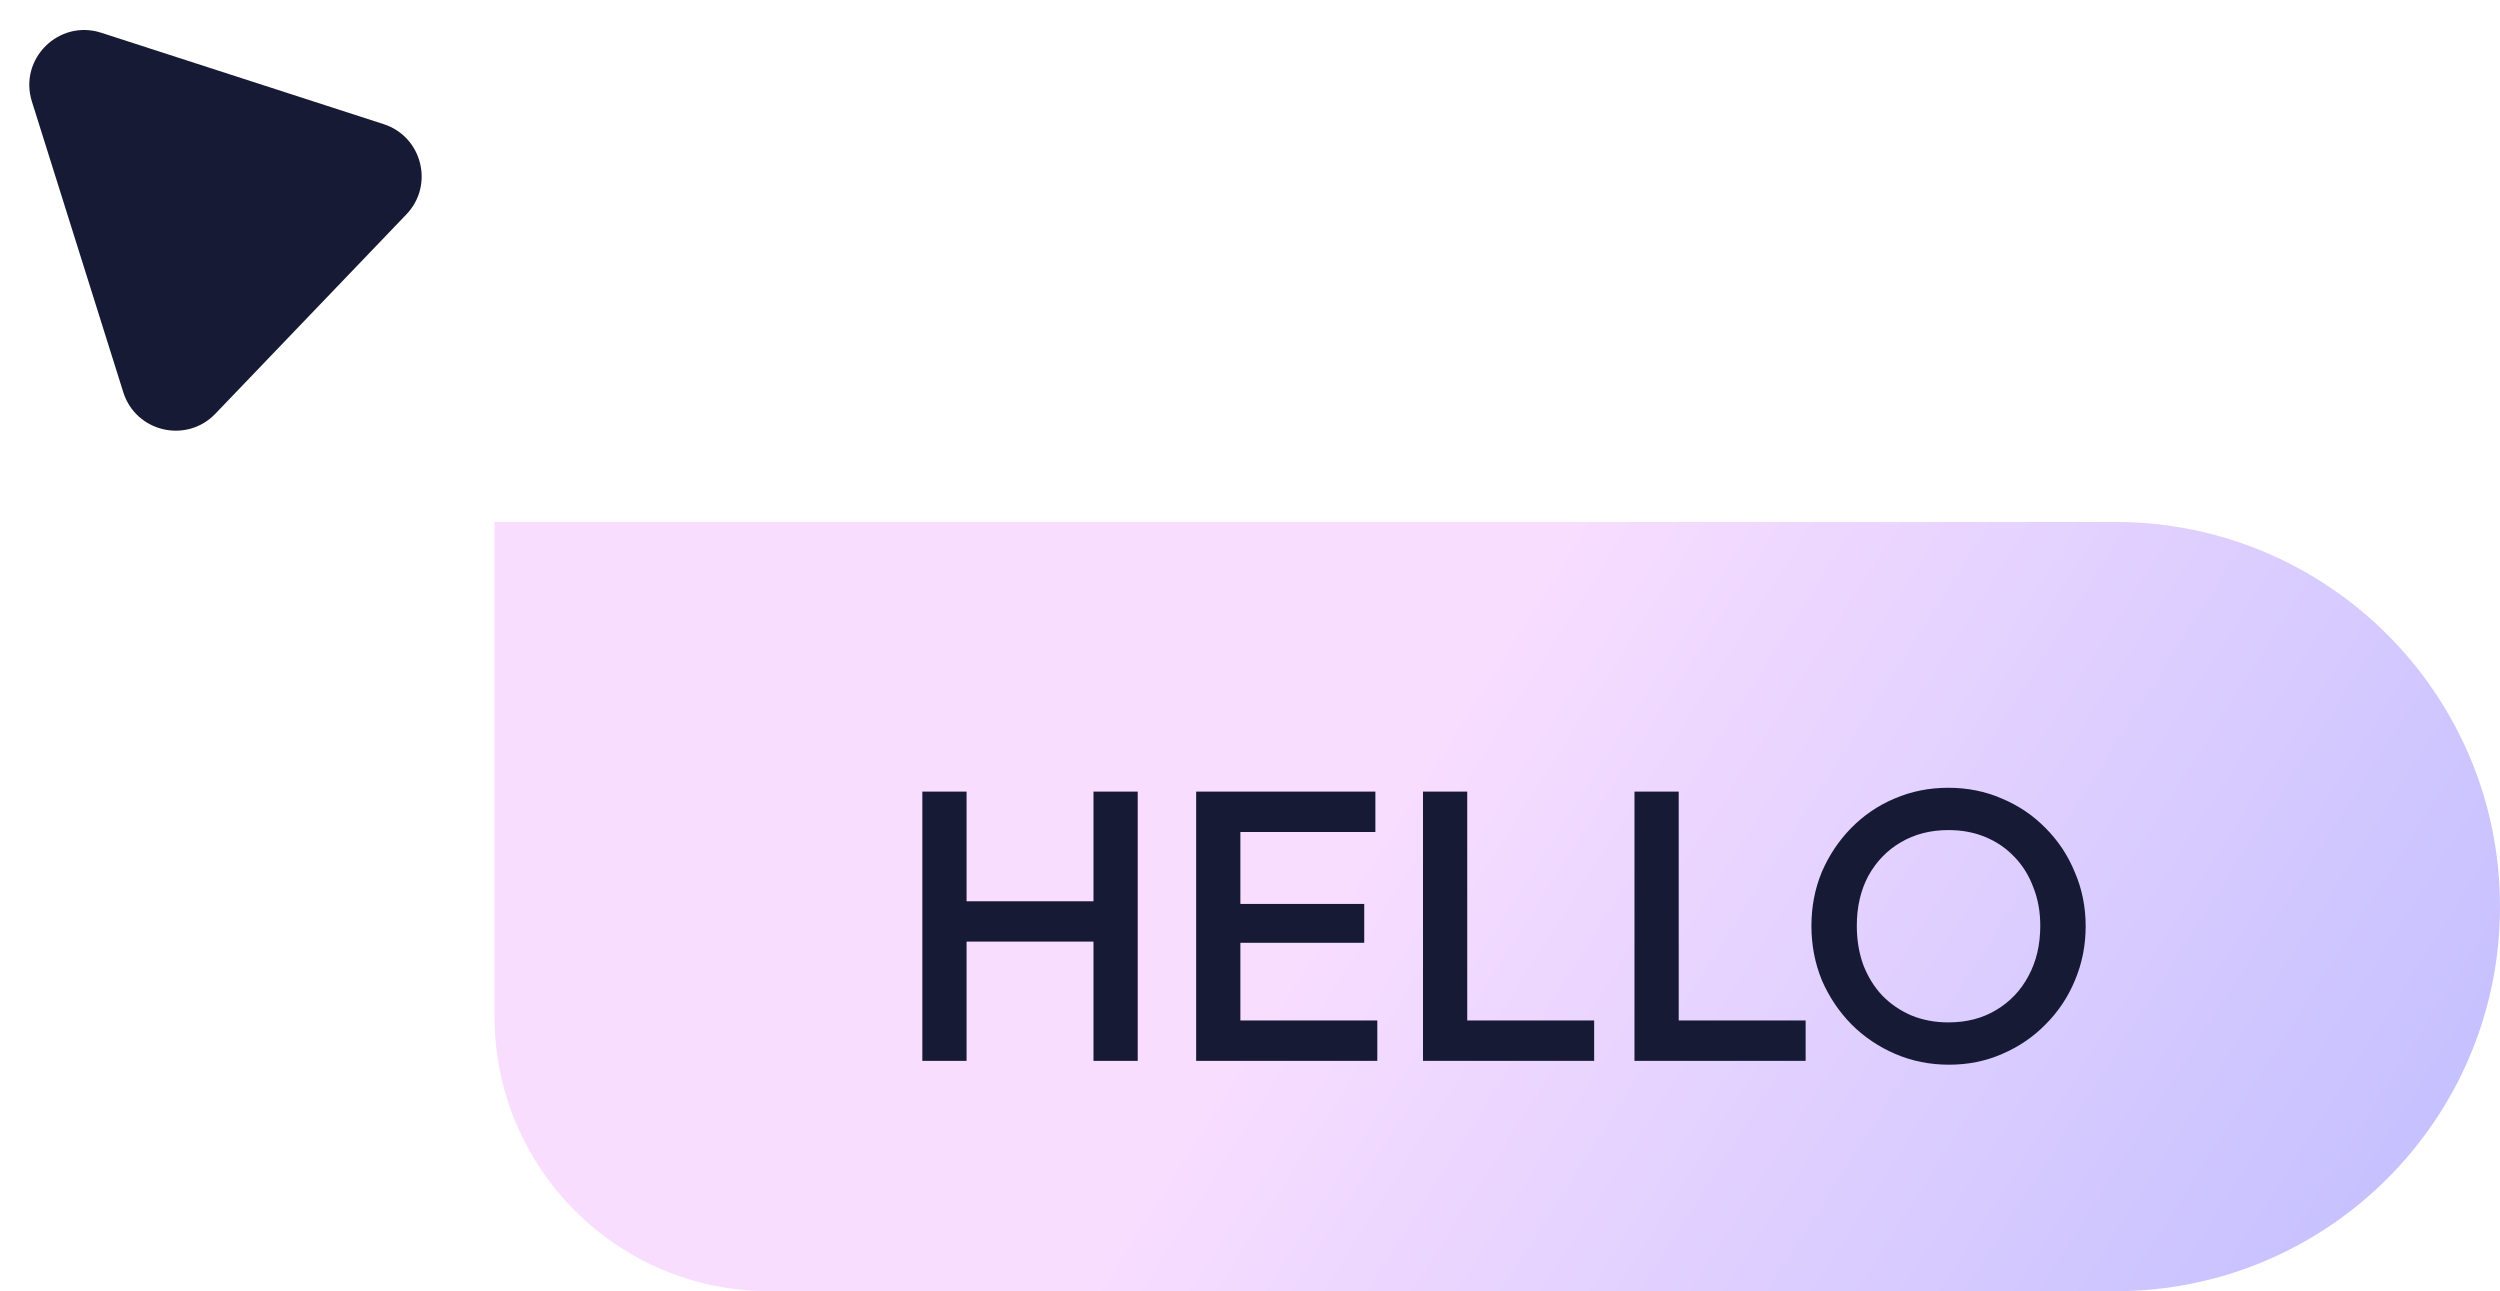
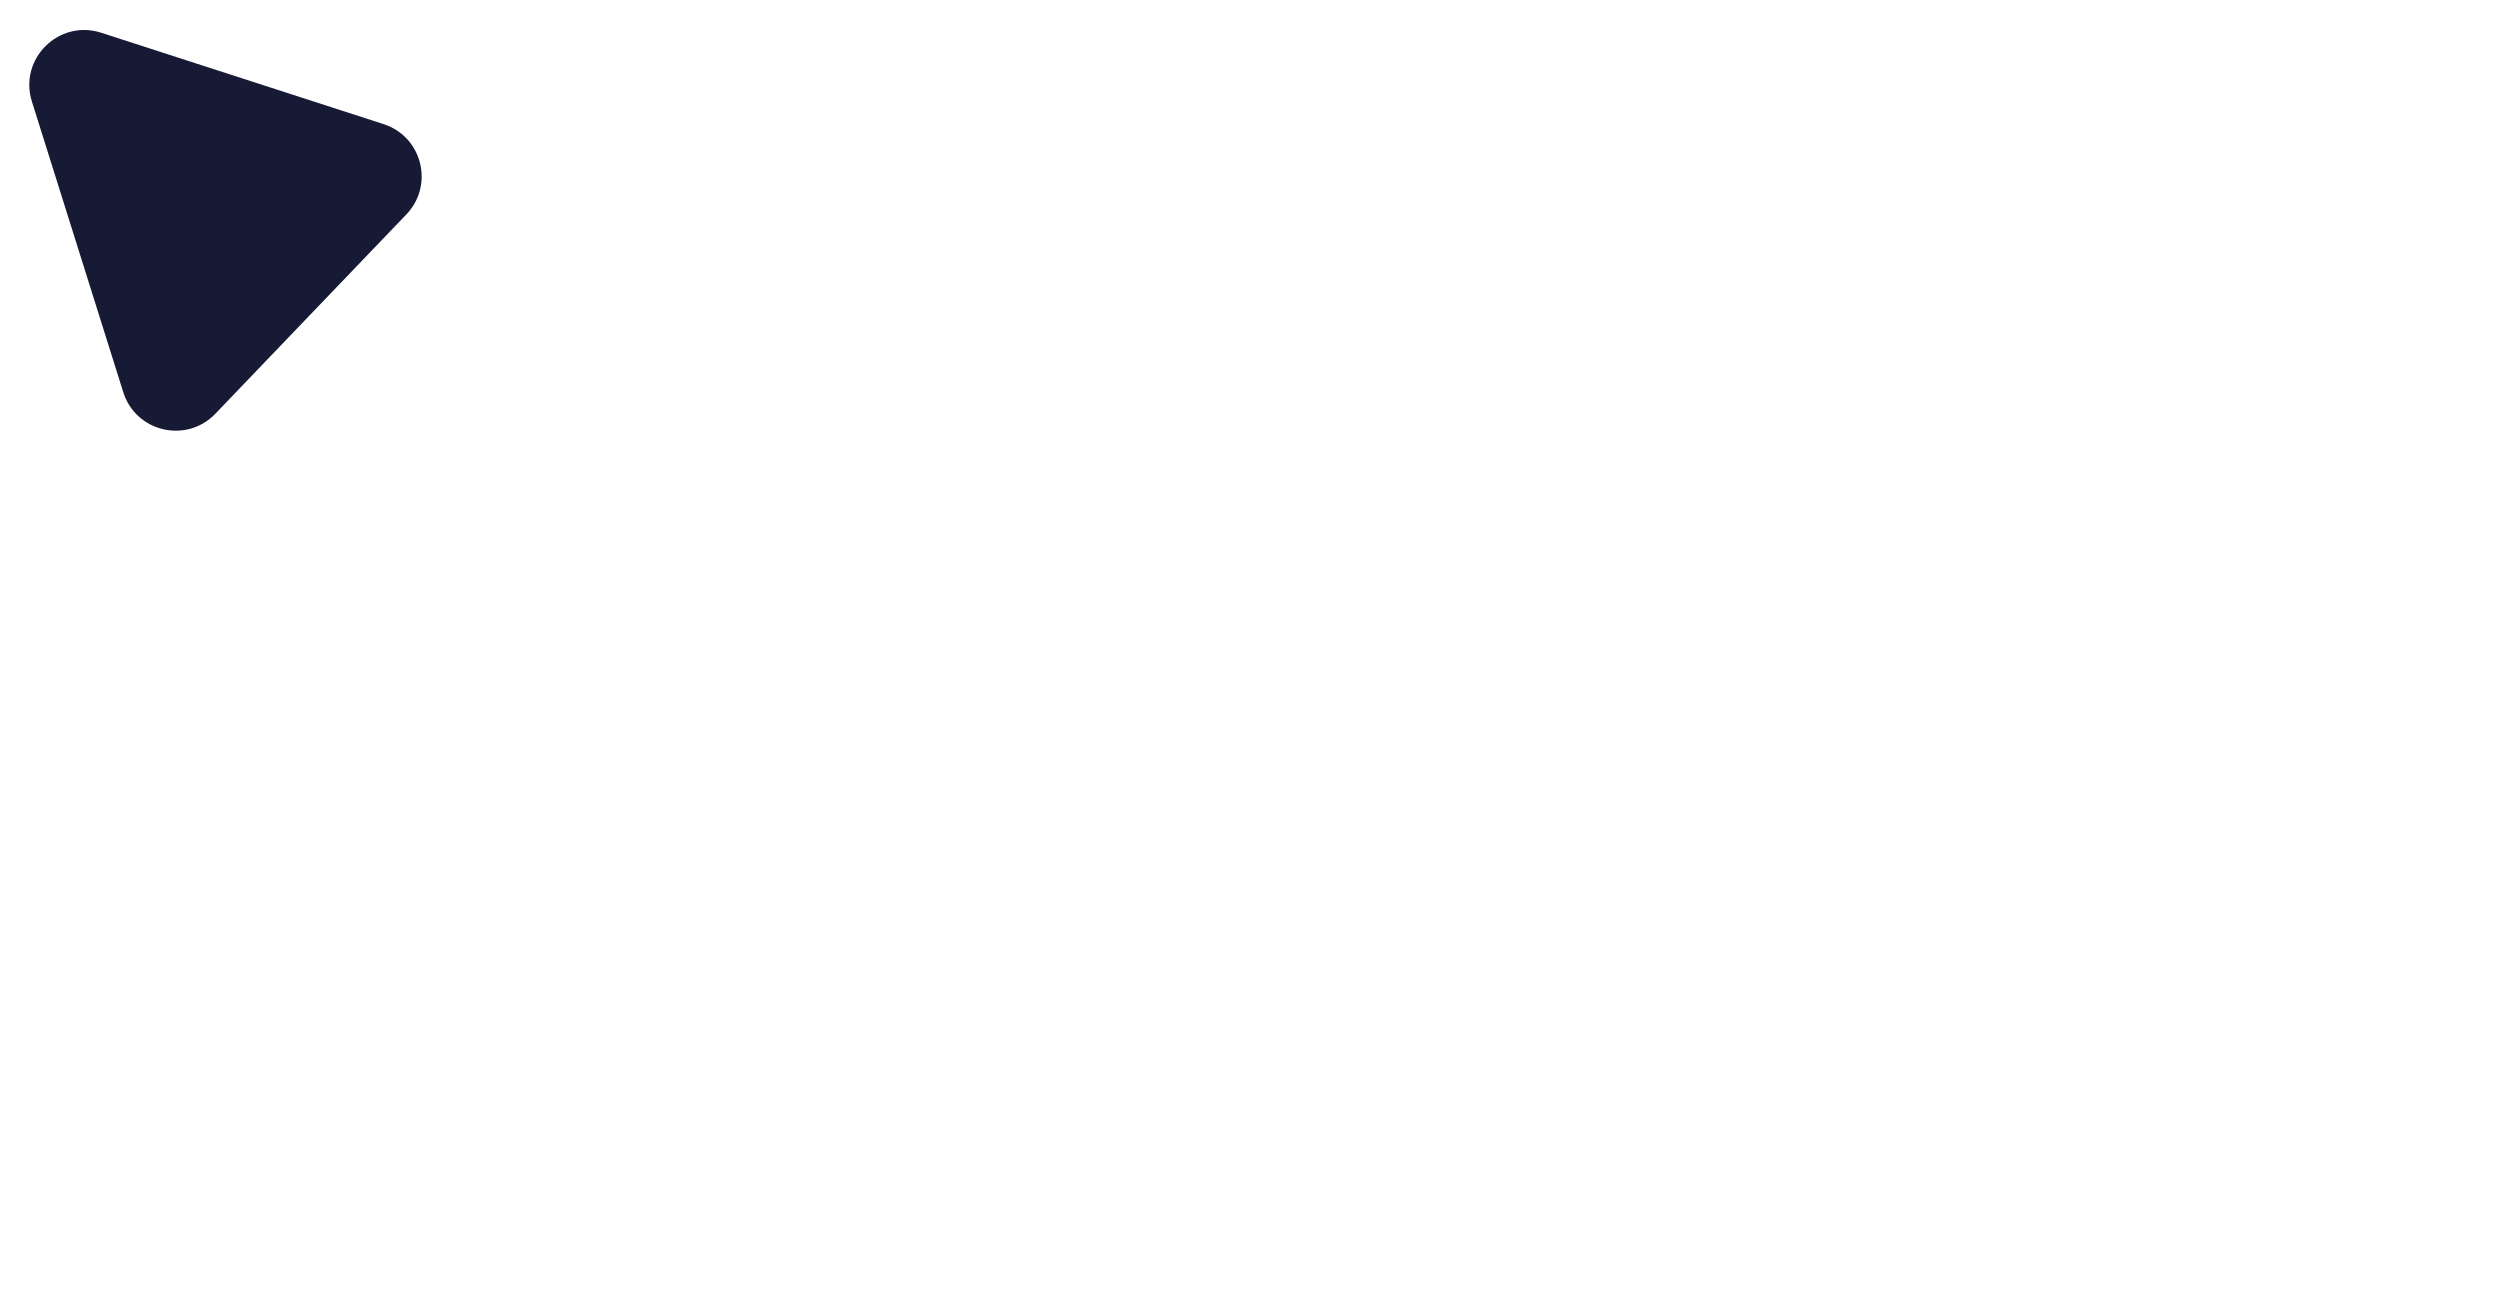
<svg xmlns="http://www.w3.org/2000/svg" width="91" height="47" viewBox="0 0 91 47" fill="none">
-   <path d="M91 33C91 25.268 84.732 19 77 19H18V37C18 42.523 22.477 47 28 47H77C84.732 47 91 40.732 91 33Z" fill="url(#paint0_linear_7644_1798)" />
-   <path d="M33.573 38.615V28.815H35.183V38.615H33.573ZM39.803 38.615V28.815H41.413V38.615H39.803ZM34.679 34.275V32.805H40.153V34.275H34.679ZM43.54 38.615V28.815H45.15V38.615H43.54ZM44.646 38.615V37.145H50.134V38.615H44.646ZM44.646 34.317V32.903H49.658V34.317H44.646ZM44.646 30.285V28.815H50.064V30.285H44.646ZM51.797 38.615V28.815H53.407V38.615H51.797ZM52.903 38.615V37.145H58.027V38.615H52.903ZM59.495 38.615V28.815H61.105V38.615H59.495ZM60.601 38.615V37.145H65.725V38.615H60.601ZM70.948 38.755C70.248 38.755 69.595 38.625 68.988 38.363C68.381 38.102 67.849 37.743 67.392 37.285C66.935 36.819 66.575 36.282 66.314 35.675C66.062 35.059 65.936 34.401 65.936 33.701C65.936 33.001 66.062 32.348 66.314 31.741C66.575 31.135 66.93 30.603 67.378 30.145C67.835 29.679 68.363 29.319 68.96 29.067C69.567 28.806 70.22 28.675 70.92 28.675C71.62 28.675 72.269 28.806 72.866 29.067C73.473 29.319 74.005 29.679 74.462 30.145C74.919 30.603 75.274 31.139 75.526 31.755C75.787 32.362 75.918 33.015 75.918 33.715C75.918 34.415 75.787 35.073 75.526 35.689C75.274 36.296 74.919 36.828 74.462 37.285C74.014 37.743 73.487 38.102 72.88 38.363C72.283 38.625 71.639 38.755 70.948 38.755ZM70.92 37.215C71.583 37.215 72.161 37.066 72.656 36.767C73.16 36.469 73.552 36.058 73.832 35.535C74.121 35.003 74.266 34.392 74.266 33.701C74.266 33.188 74.182 32.721 74.014 32.301C73.855 31.872 73.627 31.503 73.328 31.195C73.029 30.878 72.675 30.635 72.264 30.467C71.863 30.299 71.415 30.215 70.92 30.215C70.267 30.215 69.688 30.365 69.184 30.663C68.689 30.953 68.297 31.359 68.008 31.881C67.728 32.404 67.588 33.011 67.588 33.701C67.588 34.215 67.667 34.691 67.826 35.129C67.994 35.559 68.223 35.927 68.512 36.235C68.811 36.543 69.165 36.786 69.576 36.963C69.987 37.131 70.435 37.215 70.92 37.215Z" fill="#171A35" />
  <path d="M3.685 1.192L13.963 4.518C15.368 4.972 15.813 6.739 14.792 7.804L7.839 15.06C6.786 16.158 4.943 15.726 4.487 14.276L1.161 3.695C0.674 2.145 2.14 0.692 3.685 1.192Z" fill="#171A35" />
  <defs>
    <linearGradient id="paint0_linear_7644_1798" x1="91" y1="47" x2="54.184" y2="23.57" gradientUnits="userSpaceOnUse">
      <stop stop-color="#BFBDFF" />
      <stop offset="1" stop-color="#F8DDFF" />
    </linearGradient>
  </defs>
</svg>